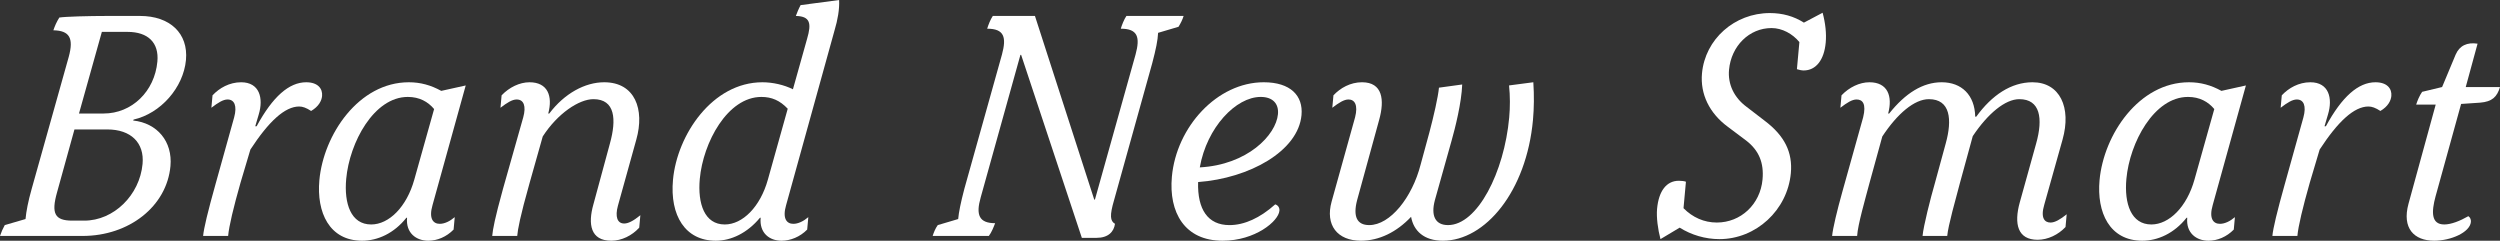
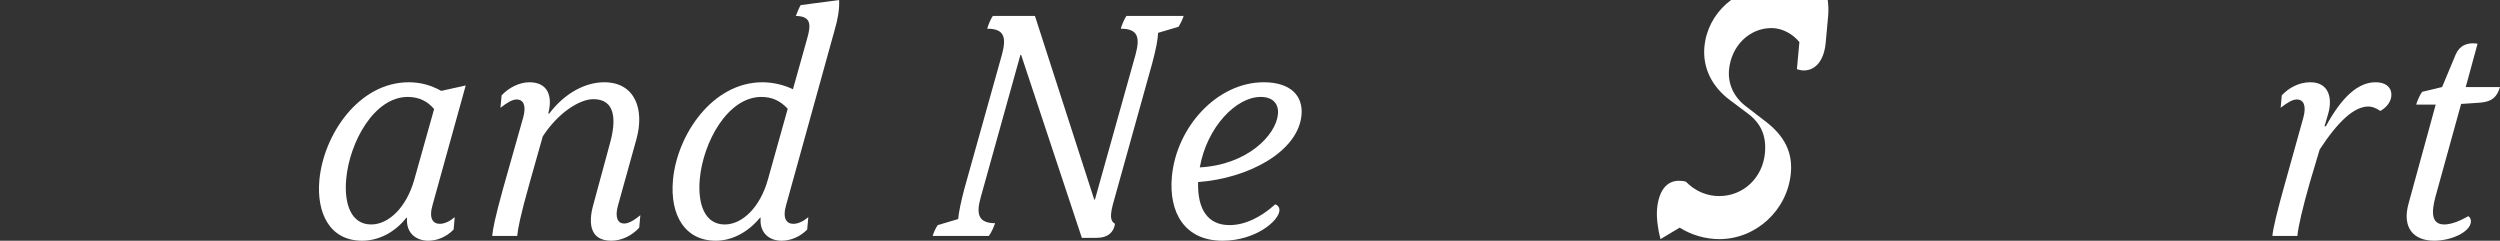
<svg xmlns="http://www.w3.org/2000/svg" id="_レイヤー_2" viewBox="0 0 509.124 49.022">
  <rect x="0" y="0" width="509.124" height="49.022" fill="#333333" stroke="none" />
  <defs>
    <style>.cls-1{fill:#fff;}</style>
  </defs>
  <g id="Layer_1">
-     <path class="cls-1" d="m34.713,33.829c-.746,8.182-8.412,14.221-17.9,14.221H0c.285-.845.548-1.429.969-2.208l4.228-1.234c.143-1.558.542-3.635,1.261-6.167l7.546-26.882c1.047-3.831.136-5.324-3.137-5.39.286-.845.643-1.688,1.214-2.597,1.203-.195,5.959-.325,9.866-.325h6.558c6.139,0,9.86,3.571,9.368,8.96-.516,5.649-5.182,10.909-10.665,12.143l-.088.195c4.905.519,8.05,4.284,7.594,9.284Zm-5.679-.454c.391-4.286-2.359-7.013-7.174-7.013h-6.697l-3.539,12.791c-1.234,4.351-.457,5.779,3.101,5.779h2.442c5.999,0,11.286-5.194,11.867-11.558ZM20.743,6.494l-4.656,16.622h5.023c5.721,0,10.385-4.48,10.941-10.584.35-3.831-1.891-6.038-6.076-6.038h-5.232Z" />
-     <path class="cls-1" d="m43.956,37.271l3.73-13.376c.633-2.337.054-3.636-1.342-3.636-.907,0-1.943.649-3.294,1.688l.231-2.532c1.392-1.493,3.451-2.662,5.824-2.662,3.768,0,4.587,3.246,3.587,6.558l-.708,2.403h.279c3.272-6.04,6.607-8.961,10.096-8.961,2.373,0,3.37,1.298,3.234,2.792-.089.974-.684,2.143-2.232,3.052-.987-.649-1.73-.909-2.428-.909-2.93,0-6.209,3.052-9.939,8.767l-2.011,6.752c-1.439,5.064-2.341,8.83-2.524,10.844h-5.093c.142-1.559.933-4.87,2.589-10.779Z" />
    <path class="cls-1" d="m65.04,36.687c.848-9.284,8.027-19.934,18.213-19.934,2.373,0,4.482.584,6.608,1.753l4.983-1.104-6.756,24.349c-.813,2.793.139,3.831,1.464,3.831.977,0,2.071-.52,3.054-1.363l-.23,2.532c-1.462,1.493-3.346,2.271-5.16,2.271-2.441,0-4.602-1.558-4.317-4.675h-.14c-2.522,3.183-5.867,4.675-9.007,4.675-6.697,0-9.31-5.778-8.712-12.336Zm19.336-.13l4.031-14.35c-1.26-1.493-2.984-2.468-5.355-2.468-6.908,0-11.871,9.286-12.547,16.688-.462,5.065.968,9.285,5.084,9.285,3.627,0,7.232-3.571,8.787-9.155Z" />
    <path class="cls-1" d="m120.846,41.621l3.364-12.401c1.352-4.87,1.103-9.025-3.362-9.025-2.931,0-7.312,2.922-10.321,7.597l-2.678,9.479c-1.96,6.948-2.395,9.415-2.519,10.779h-5.092c.124-1.364.534-3.571,2.201-9.609l4.117-14.546c.627-2.272.123-3.636-1.342-3.636-.907,0-1.943.649-3.294,1.688l.231-2.532c1.543-1.624,3.661-2.662,5.685-2.662,3.697,0,4.769,2.792,3.814,6.363h.209c3.094-4.091,7.277-6.363,11.186-6.363,6.277,0,8.286,5.519,6.537,11.688l-3.737,13.44c-.626,2.272-.123,3.636,1.272,3.636.767,0,1.786-.454,3.293-1.688l-.231,2.532c-1.473,1.623-3.591,2.661-5.684,2.661-4.255,0-4.785-3.375-3.65-7.401Z" />
    <path class="cls-1" d="m160.096,41.751c-.813,2.793.139,3.831,1.464,3.831.977,0,2.071-.52,3.055-1.363l-.23,2.532c-1.463,1.493-3.417,2.271-5.23,2.271-2.441,0-4.532-1.558-4.248-4.675h-.14c-2.587,3.117-5.867,4.675-9.007,4.675-6.209,0-9.369-5.129-8.706-12.401.836-9.155,8.022-19.868,18.208-19.868,2.092,0,4.417.52,6.218,1.429l2.896-10.324c.912-3.117.623-4.546-2.301-4.61.188-.519.55-1.429.969-2.207l7.84-1.04c.106,1.884-.305,4.092-.907,6.104l-9.879,35.647Zm.324-19.608c-1.59-1.688-3.269-2.403-5.362-2.403-6.906,0-11.87,9.286-12.546,16.688-.462,5.065.968,9.285,5.084,9.285,3.627,0,7.232-3.571,8.788-9.155l4.036-14.414Z" />
    <path class="cls-1" d="m207.95,11.169h-.14l-8.089,29.023c-1.024,3.571-.341,5.26,2.938,5.26-.274.715-.729,1.884-1.282,2.598h-11.441c.198-.65.56-1.559,1.038-2.208l4.158-1.234c.131-1.428.512-3.312,1.261-6.167l7.656-27.337c.948-3.506.48-5.26-3.008-5.26.204-.714.66-1.883,1.144-2.597h8.581l12.075,37.4h.14l8.276-29.544c.948-3.506.48-5.26-3.008-5.26.204-.714.66-1.883,1.144-2.597h11.65c-.204.714-.63,1.559-1.039,2.208l-4.158,1.233c-.072,1.559-.442,3.312-1.19,6.168l-7.78,27.921c-.912,3.116-.803,4.221.189,4.805-.218,1.623-1.377,2.857-3.749,2.857h-2.999l-12.366-37.271Z" />
    <path class="cls-1" d="m260.554,42.92c-.195,2.143-4.951,6.103-11.579,6.103-7.743,0-10.983-5.778-10.32-13.05.924-10.13,9.218-19.22,18.706-19.22,5.441,0,8.054,2.727,7.692,6.688-.67,7.337-10.592,12.856-21.058,13.636-.16,5.584,1.991,8.766,6.386,8.766,3,0,6.199-1.429,9.314-4.221.477.13.923.584.858,1.299Zm-16.216-8.831c9.674-.52,15.526-6.558,15.918-10.843.189-2.078-1.005-3.507-3.517-3.507-5.023,0-10.958,6.169-12.401,14.35Z" />
-     <path class="cls-1" d="m312.191,24.414c-1.327,14.545-9.71,24.608-18.36,24.608-3.838,0-5.956-2.012-6.463-4.869-2.936,3.117-6.514,4.869-10.211,4.869-4.813,0-7.314-3.181-5.969-7.986l4.772-17.142c.65-2.532-.086-3.636-1.342-3.636-.907,0-1.943.649-3.294,1.688l.231-2.532c1.392-1.493,3.452-2.662,5.823-2.662,4.186,0,4.628,3.571,3.487,7.661l-4.493,16.363c-.859,3.311-.043,5.064,2.469,5.064,4.255,0,8.74-5.584,10.473-12.336l1.785-6.56c.848-3.181,1.773-7.207,1.945-9.09l4.733-.649c-.129,3.701-1.439,8.896-2.159,11.428l-3.409,12.143c-.849,3.182.096,5.064,2.677,5.064,6,0,11.448-10.778,12.461-21.882.195-2.143.194-4.415-.029-6.558l4.943-.649c.175,2.662.147,5.259-.071,7.661Z" />
-     <path class="cls-1" d="m371.803,8.701c-.32,3.506-1.98,5.649-4.492,5.649-.418,0-.965-.13-1.371-.26l.504-5.519c-1.381-1.688-3.507-2.857-5.67-2.857-4.534,0-8.215,3.636-8.659,8.506-.267,2.922,1.02,5.649,3.568,7.532l3.716,2.856c4.047,3.052,5.692,6.428,5.308,10.648-.688,7.532-7.087,13.441-14.552,13.441-2.86,0-5.713-.845-8.089-2.338l-3.91,2.338c-.52-1.948-.854-4.415-.693-6.169.332-3.636,1.917-5.714,4.429-5.714.558,0,1.11.064,1.447.195l-.492,5.389c1.852,1.884,4.198,2.922,6.779,2.922,4.884,0,8.85-3.701,9.312-8.766.309-3.376-.717-5.908-3.324-7.922l-3.722-2.792c-3.791-2.792-5.668-6.688-5.283-10.907.634-6.948,6.631-12.272,13.816-12.272,2.582,0,4.894.648,6.938,1.948l3.812-2.014c.572,2.143.801,4.221.629,6.104Z" />
-     <path class="cls-1" d="m411.34,41.167l3.322-11.947c1.444-5.13.823-9.025-3.432-9.025-2.86,0-6.406,2.922-9.479,7.531l-2.613,9.545c-.855,3.247-2.393,8.637-2.588,10.779h-5.023c.184-2.014,1.6-7.598,2.519-10.779l2.199-8.051c1.351-4.87.963-9.025-3.433-9.025-2.93,0-6.405,2.922-9.483,7.597l-2.608,9.479c-.854,3.247-2.375,8.441-2.519,10.779h-5.093c.142-1.559,1.038-5.26,2.073-8.961l4.246-15.194c.668-2.727-.086-3.636-1.342-3.636-.907,0-1.943.649-3.294,1.688l.231-2.532c1.543-1.624,3.662-2.662,5.684-2.662,3.697,0,4.77,2.792,3.815,6.363h.209c3.31-4.156,6.858-6.363,10.696-6.363,4.047,0,6.739,2.598,6.824,7.013h.21c3.193-4.415,7.128-7.013,11.452-7.013,5.582,0,7.974,5.129,6.121,11.688l-3.721,13.246c-.808,2.727.086,3.636,1.272,3.636.907,0,2.013-.649,3.294-1.688l-.237,2.598c-1.468,1.559-3.585,2.597-5.679,2.597-4.046,0-4.872-3.181-3.626-7.661Z" />
-     <path class="cls-1" d="m427.573,36.687c.848-9.284,8.027-19.934,18.213-19.934,2.373,0,4.482.584,6.608,1.753l4.983-1.104-6.756,24.349c-.813,2.793.139,3.831,1.464,3.831.977,0,2.071-.52,3.054-1.363l-.23,2.532c-1.462,1.493-3.346,2.271-5.16,2.271-2.441,0-4.602-1.558-4.317-4.675h-.14c-2.522,3.183-5.867,4.675-9.007,4.675-6.697,0-9.31-5.778-8.712-12.336Zm19.336-.13l4.031-14.35c-1.26-1.493-2.984-2.468-5.355-2.468-6.908,0-11.871,9.286-12.547,16.688-.462,5.065.968,9.285,5.084,9.285,3.627,0,7.232-3.571,8.787-9.155Z" />
+     <path class="cls-1" d="m371.803,8.701c-.32,3.506-1.98,5.649-4.492,5.649-.418,0-.965-.13-1.371-.26l.504-5.519c-1.381-1.688-3.507-2.857-5.67-2.857-4.534,0-8.215,3.636-8.659,8.506-.267,2.922,1.02,5.649,3.568,7.532l3.716,2.856c4.047,3.052,5.692,6.428,5.308,10.648-.688,7.532-7.087,13.441-14.552,13.441-2.86,0-5.713-.845-8.089-2.338l-3.91,2.338c-.52-1.948-.854-4.415-.693-6.169.332-3.636,1.917-5.714,4.429-5.714.558,0,1.11.064,1.447.195c1.852,1.884,4.198,2.922,6.779,2.922,4.884,0,8.85-3.701,9.312-8.766.309-3.376-.717-5.908-3.324-7.922l-3.722-2.792c-3.791-2.792-5.668-6.688-5.283-10.907.634-6.948,6.631-12.272,13.816-12.272,2.582,0,4.894.648,6.938,1.948l3.812-2.014c.572,2.143.801,4.221.629,6.104Z" />
    <path class="cls-1" d="m465.359,37.271l3.73-13.376c.633-2.337.054-3.636-1.342-3.636-.907,0-1.943.649-3.294,1.688l.231-2.532c1.392-1.493,3.452-2.662,5.823-2.662,3.768,0,4.588,3.246,3.588,6.558l-.708,2.403h.279c3.272-6.04,6.608-8.961,10.097-8.961,2.371,0,3.369,1.298,3.233,2.792-.089.974-.685,2.143-2.231,3.052-.988-.649-1.73-.909-2.43-.909-2.93,0-6.208,3.052-9.938,8.767l-2.011,6.752c-1.439,5.064-2.341,8.83-2.524,10.844h-5.092c.142-1.559.933-4.87,2.588-10.779Z" />
    <path class="cls-1" d="m495.999,39.998c-.842,3.117-.939,5.714,1.781,5.714,1.395,0,3.204-.714,4.897-1.688.395.26.562.714.521,1.168-.195,2.144-4.115,3.83-7.464,3.83-4.116,0-6.606-2.531-5.243-7.53l5.54-20.194h-3.977c.198-.649.654-1.818,1.214-2.597l4.065-.975,2.766-6.623c.794-1.817,2.325-2.531,4.458-2.208l-2.41,8.831h6.977c-.604,2.013-1.6,2.987-4.059,3.182l-3.86.26-5.206,18.83Z" />
  </g>
</svg>